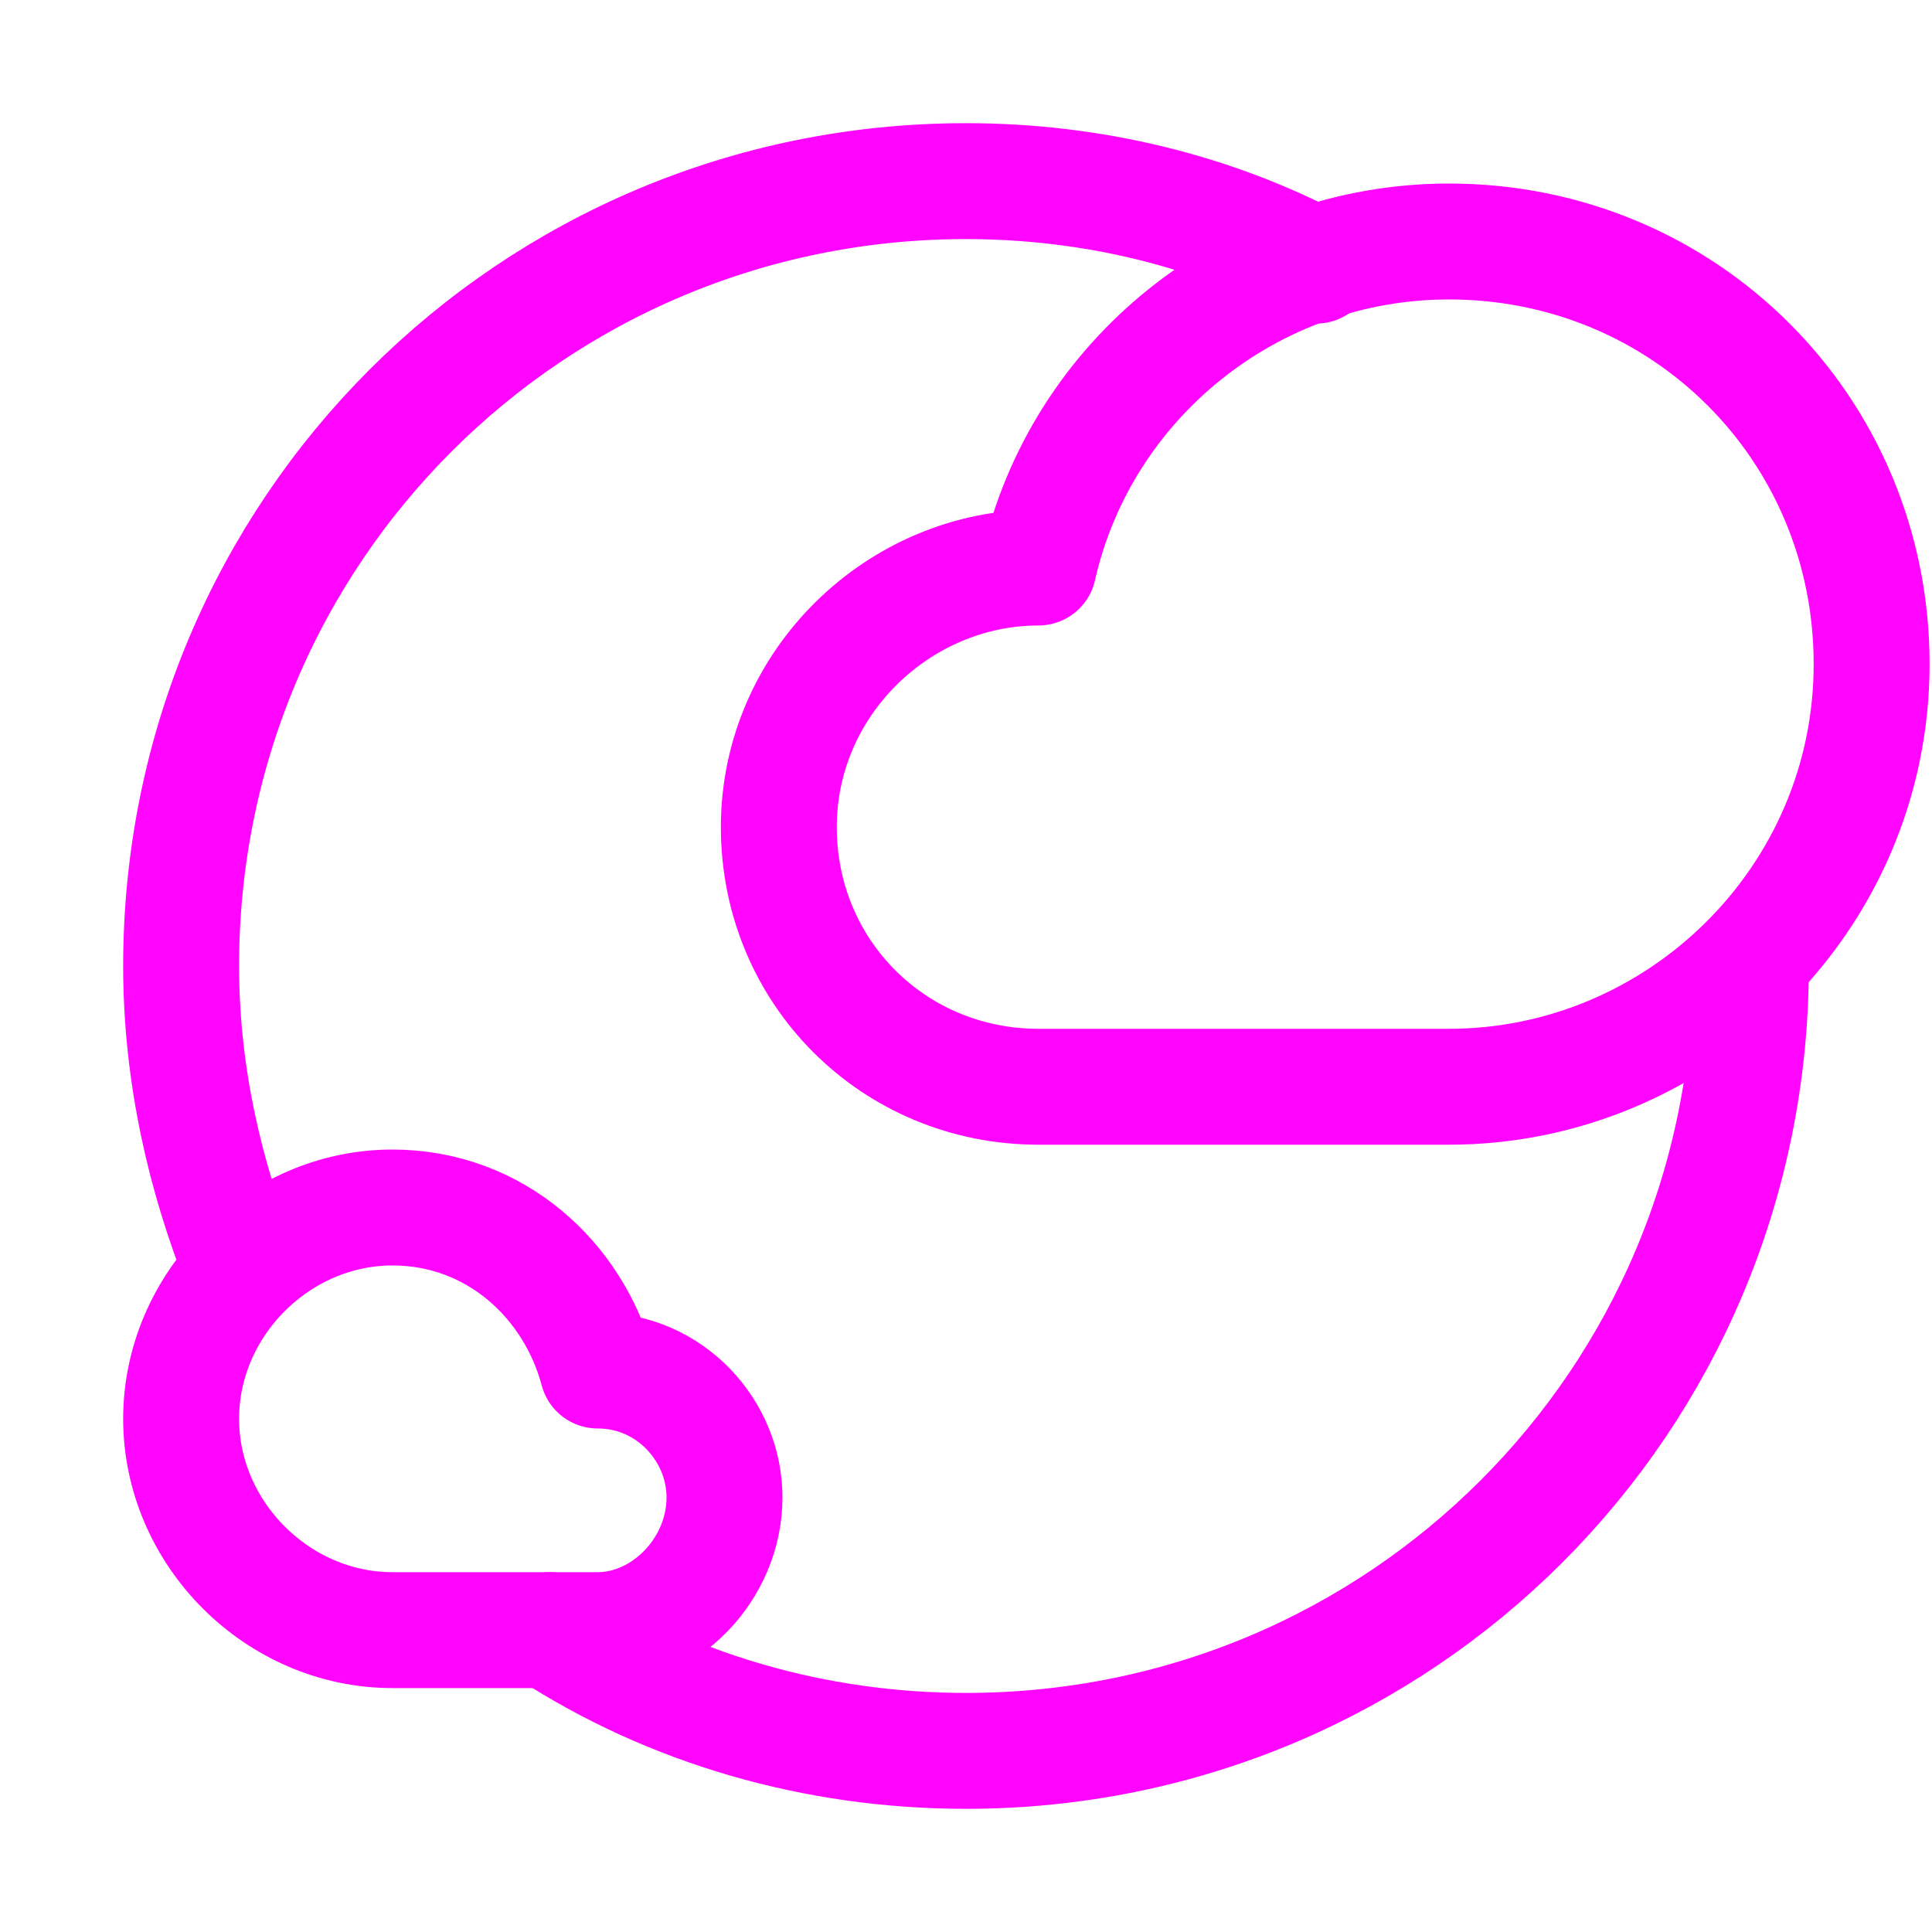
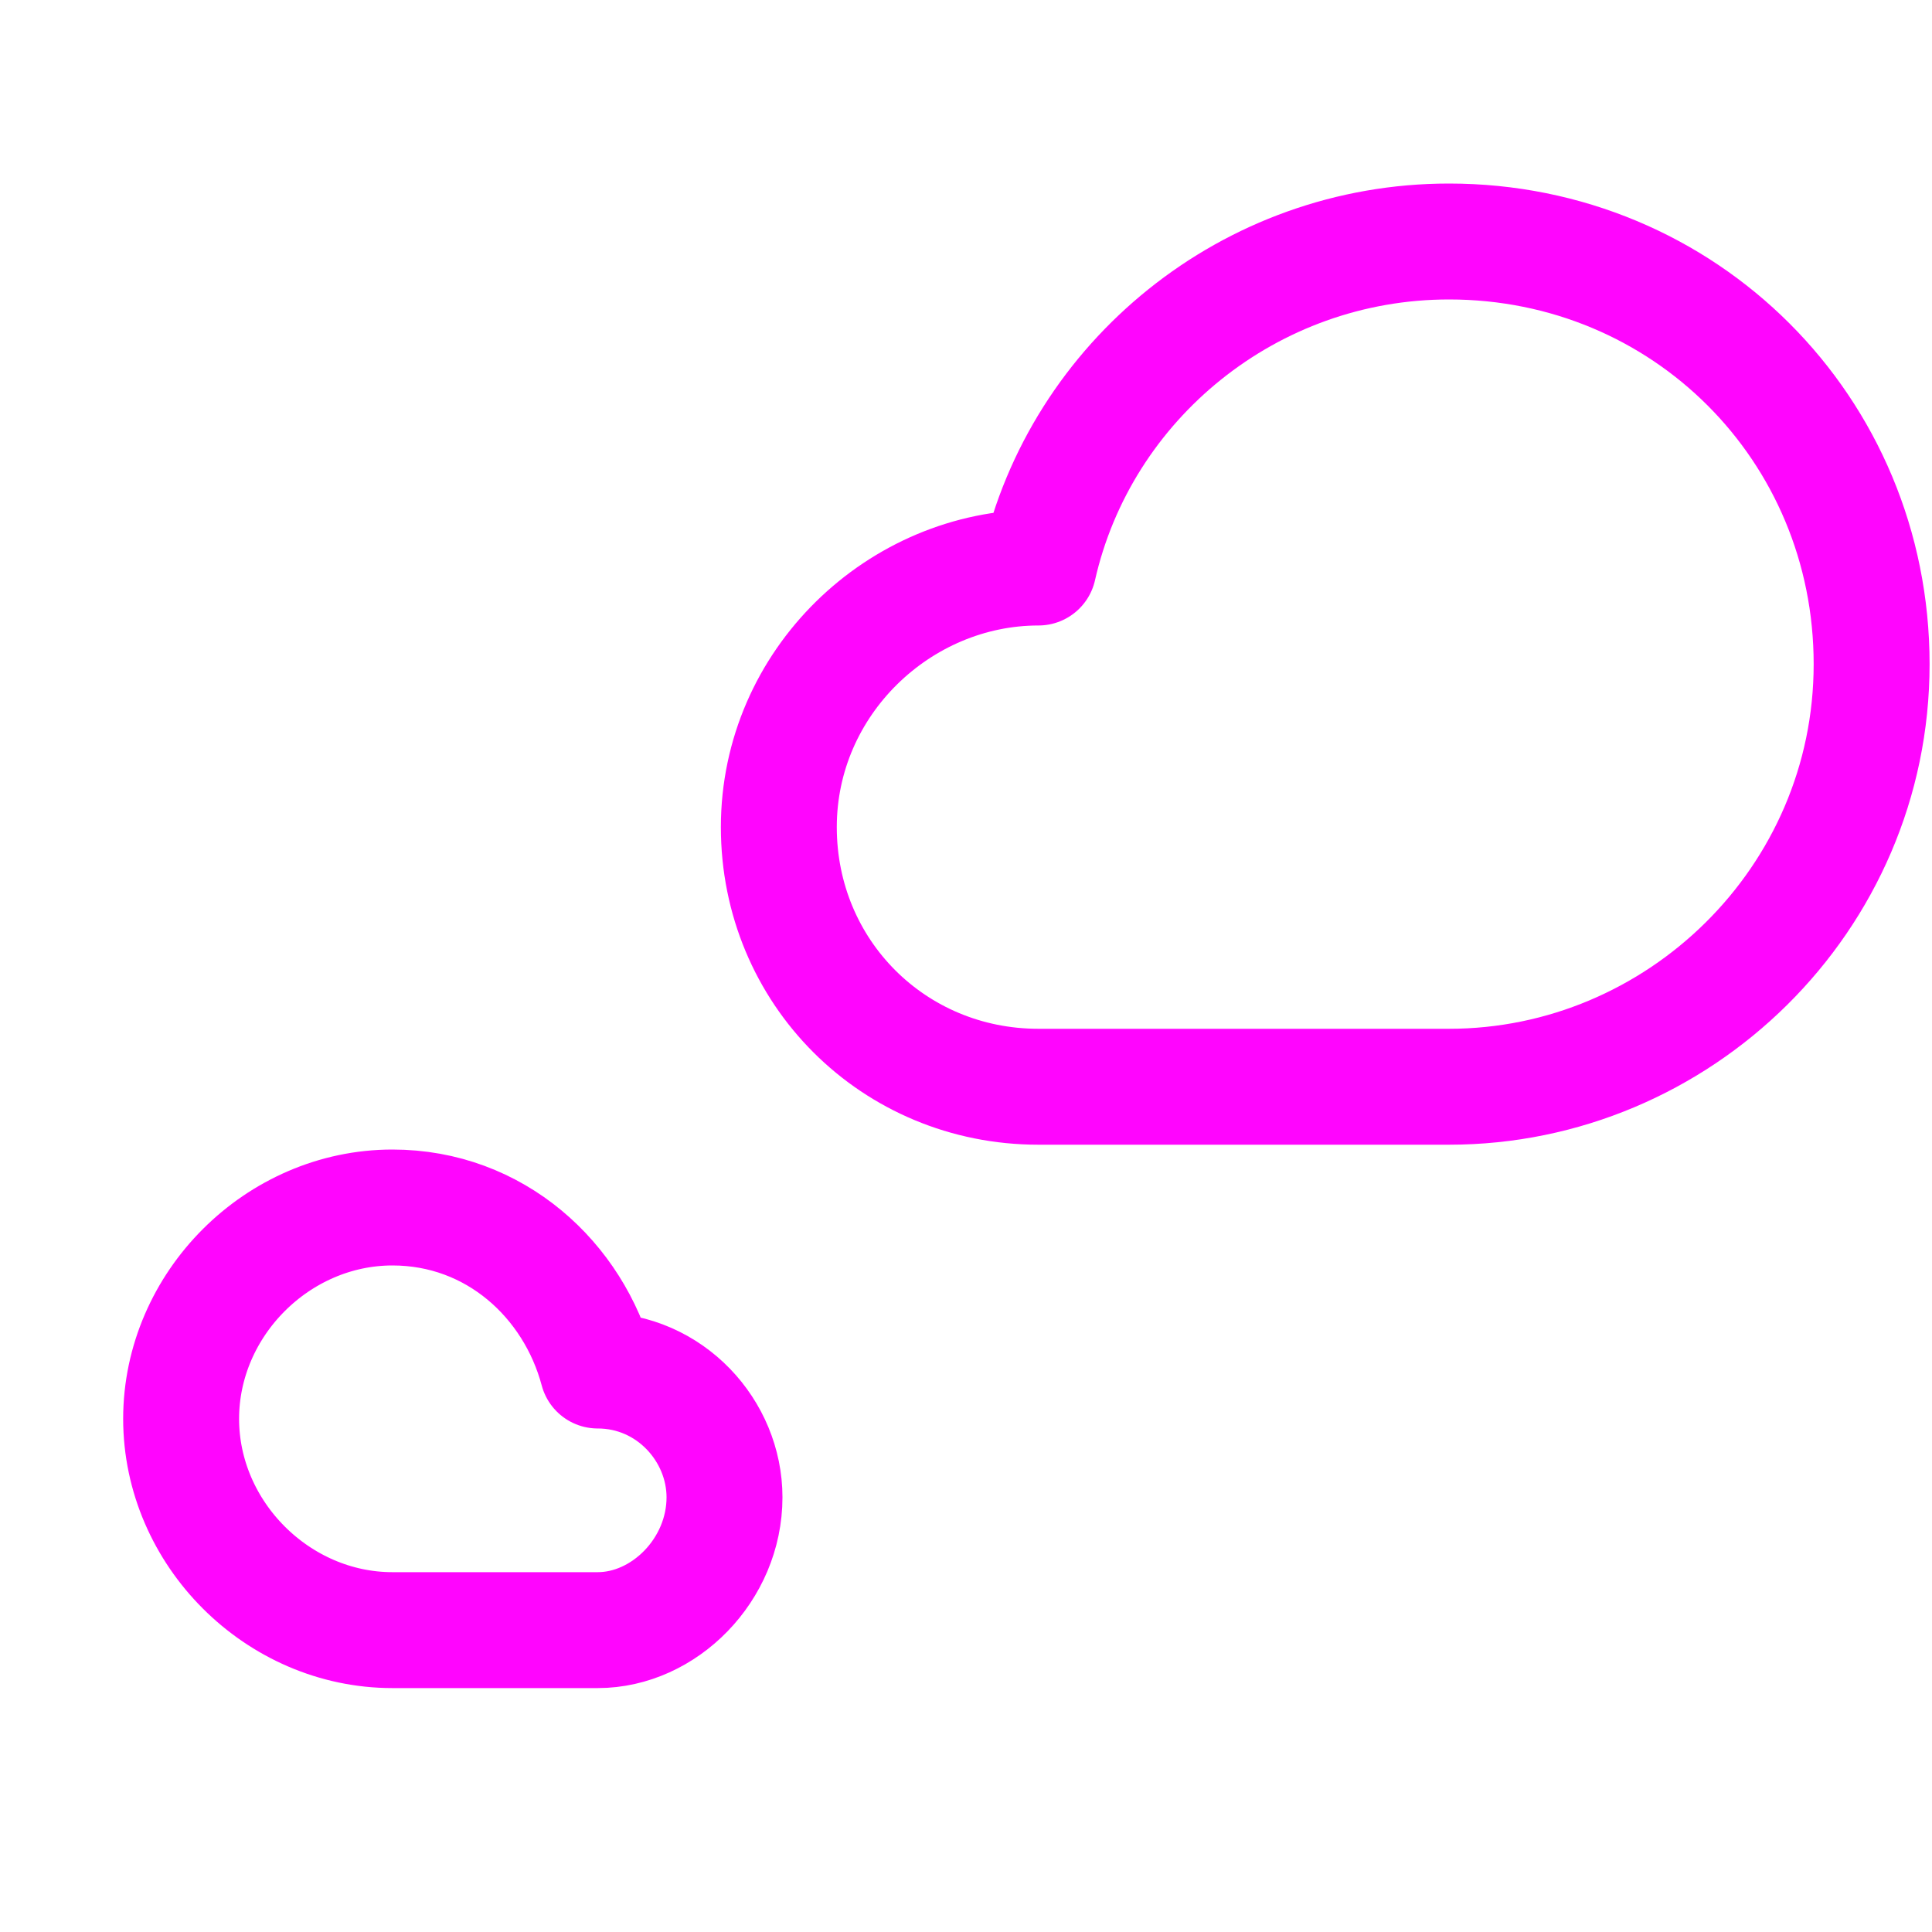
<svg xmlns="http://www.w3.org/2000/svg" fill="none" viewBox="0 0 100 100" height="100" width="100">
  <path stroke-linejoin="round" stroke-linecap="round" stroke-miterlimit="10" stroke-width="6" stroke="#FF05FE" d="M75 12.5C64.688 12.5 55.938 19.688 53.75 29.375C46.562 29.375 40.312 35.312 40.312 42.812C40.312 50.312 46.25 56.25 53.75 56.25H75C86.875 56.25 96.875 46.562 96.875 34.375C96.875 22.188 87.188 12.5 75 12.5Z" />
  <path stroke-linejoin="round" stroke-linecap="round" stroke-miterlimit="10" stroke-width="6" stroke="#FF05FE" d="M20.312 62.5C25.625 62.5 29.688 66.25 30.938 70.938C34.688 70.938 37.5 74.062 37.5 77.5C37.5 81.25 34.375 84.375 30.938 84.375H20.312C14.375 84.375 9.375 79.375 9.375 73.438C9.375 67.5 14.375 62.5 20.312 62.5Z" />
-   <path stroke-linejoin="round" stroke-linecap="round" stroke-miterlimit="10" stroke-width="6" stroke="#FF05FE" d="M12.5 65.625C10.625 60.938 9.375 55.625 9.375 50C9.375 27.5 27.5 9.375 50 9.375C56.562 9.375 62.812 10.938 68.125 13.75" />
-   <path stroke-linejoin="round" stroke-linecap="round" stroke-miterlimit="10" stroke-width="6" stroke="#FF05FE" d="M90.625 50C90.625 72.5 72.5 90.625 50 90.625C42.188 90.625 34.688 88.438 28.438 84.375" />
</svg>